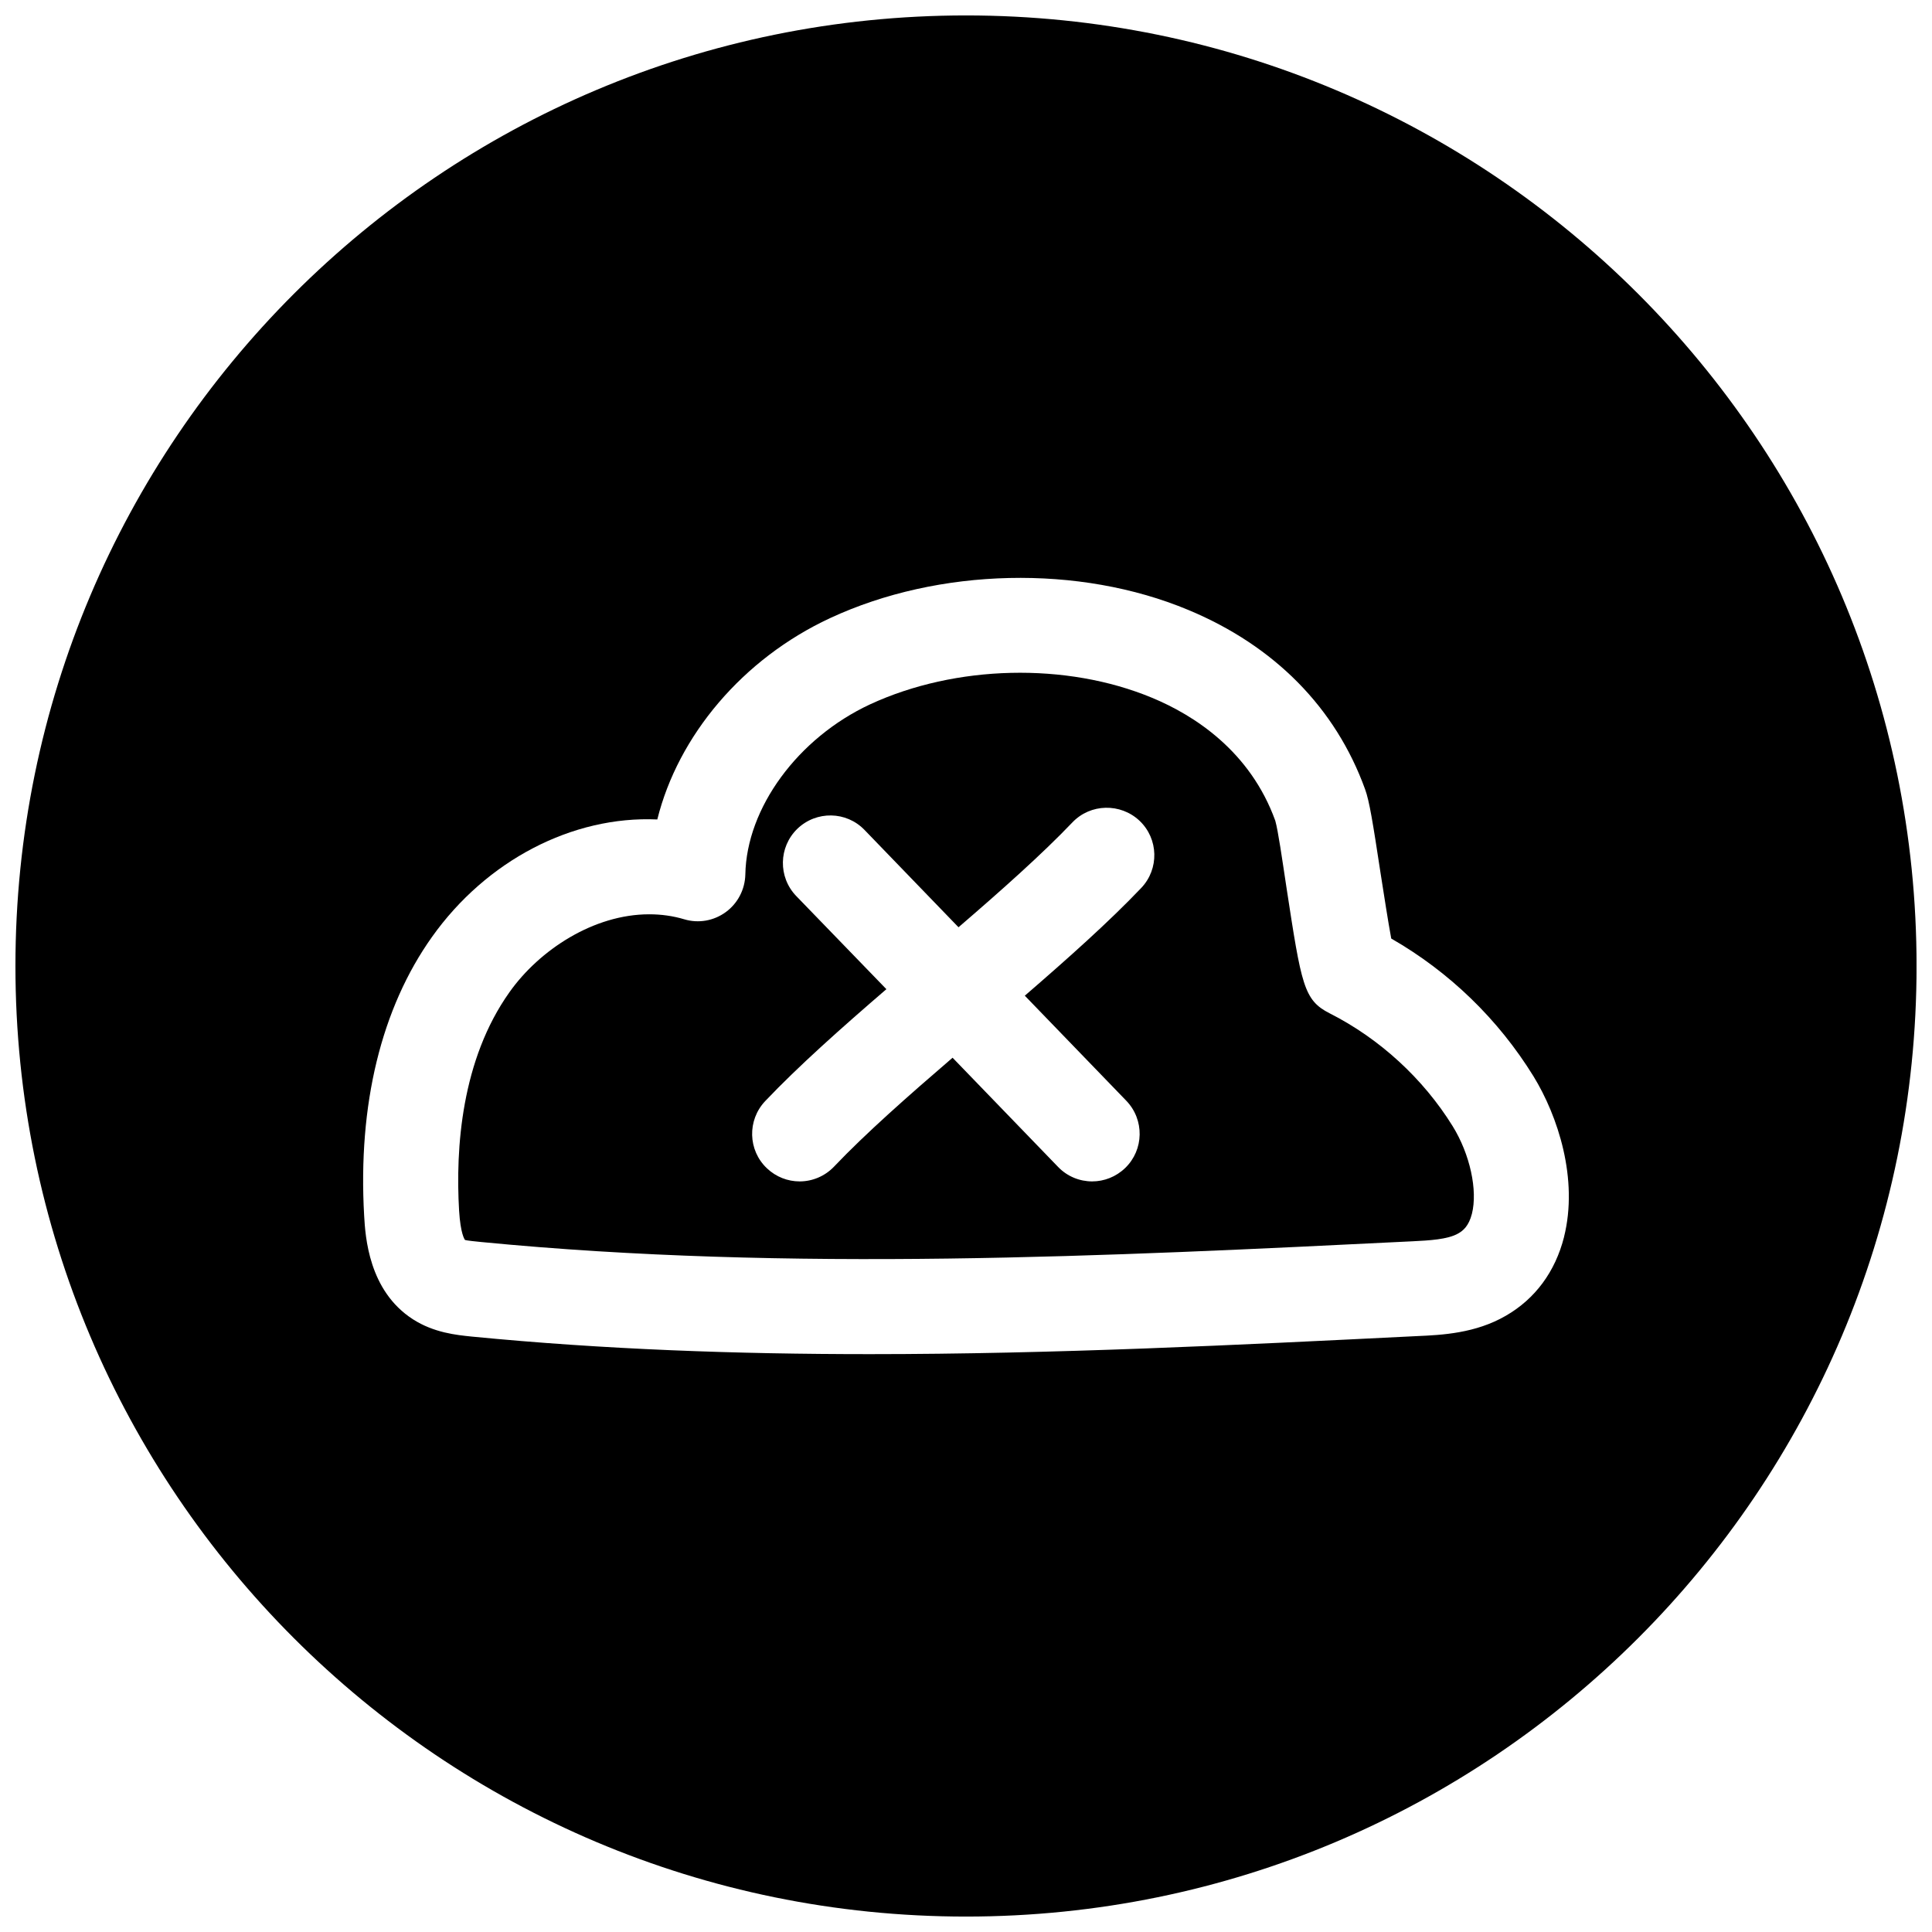
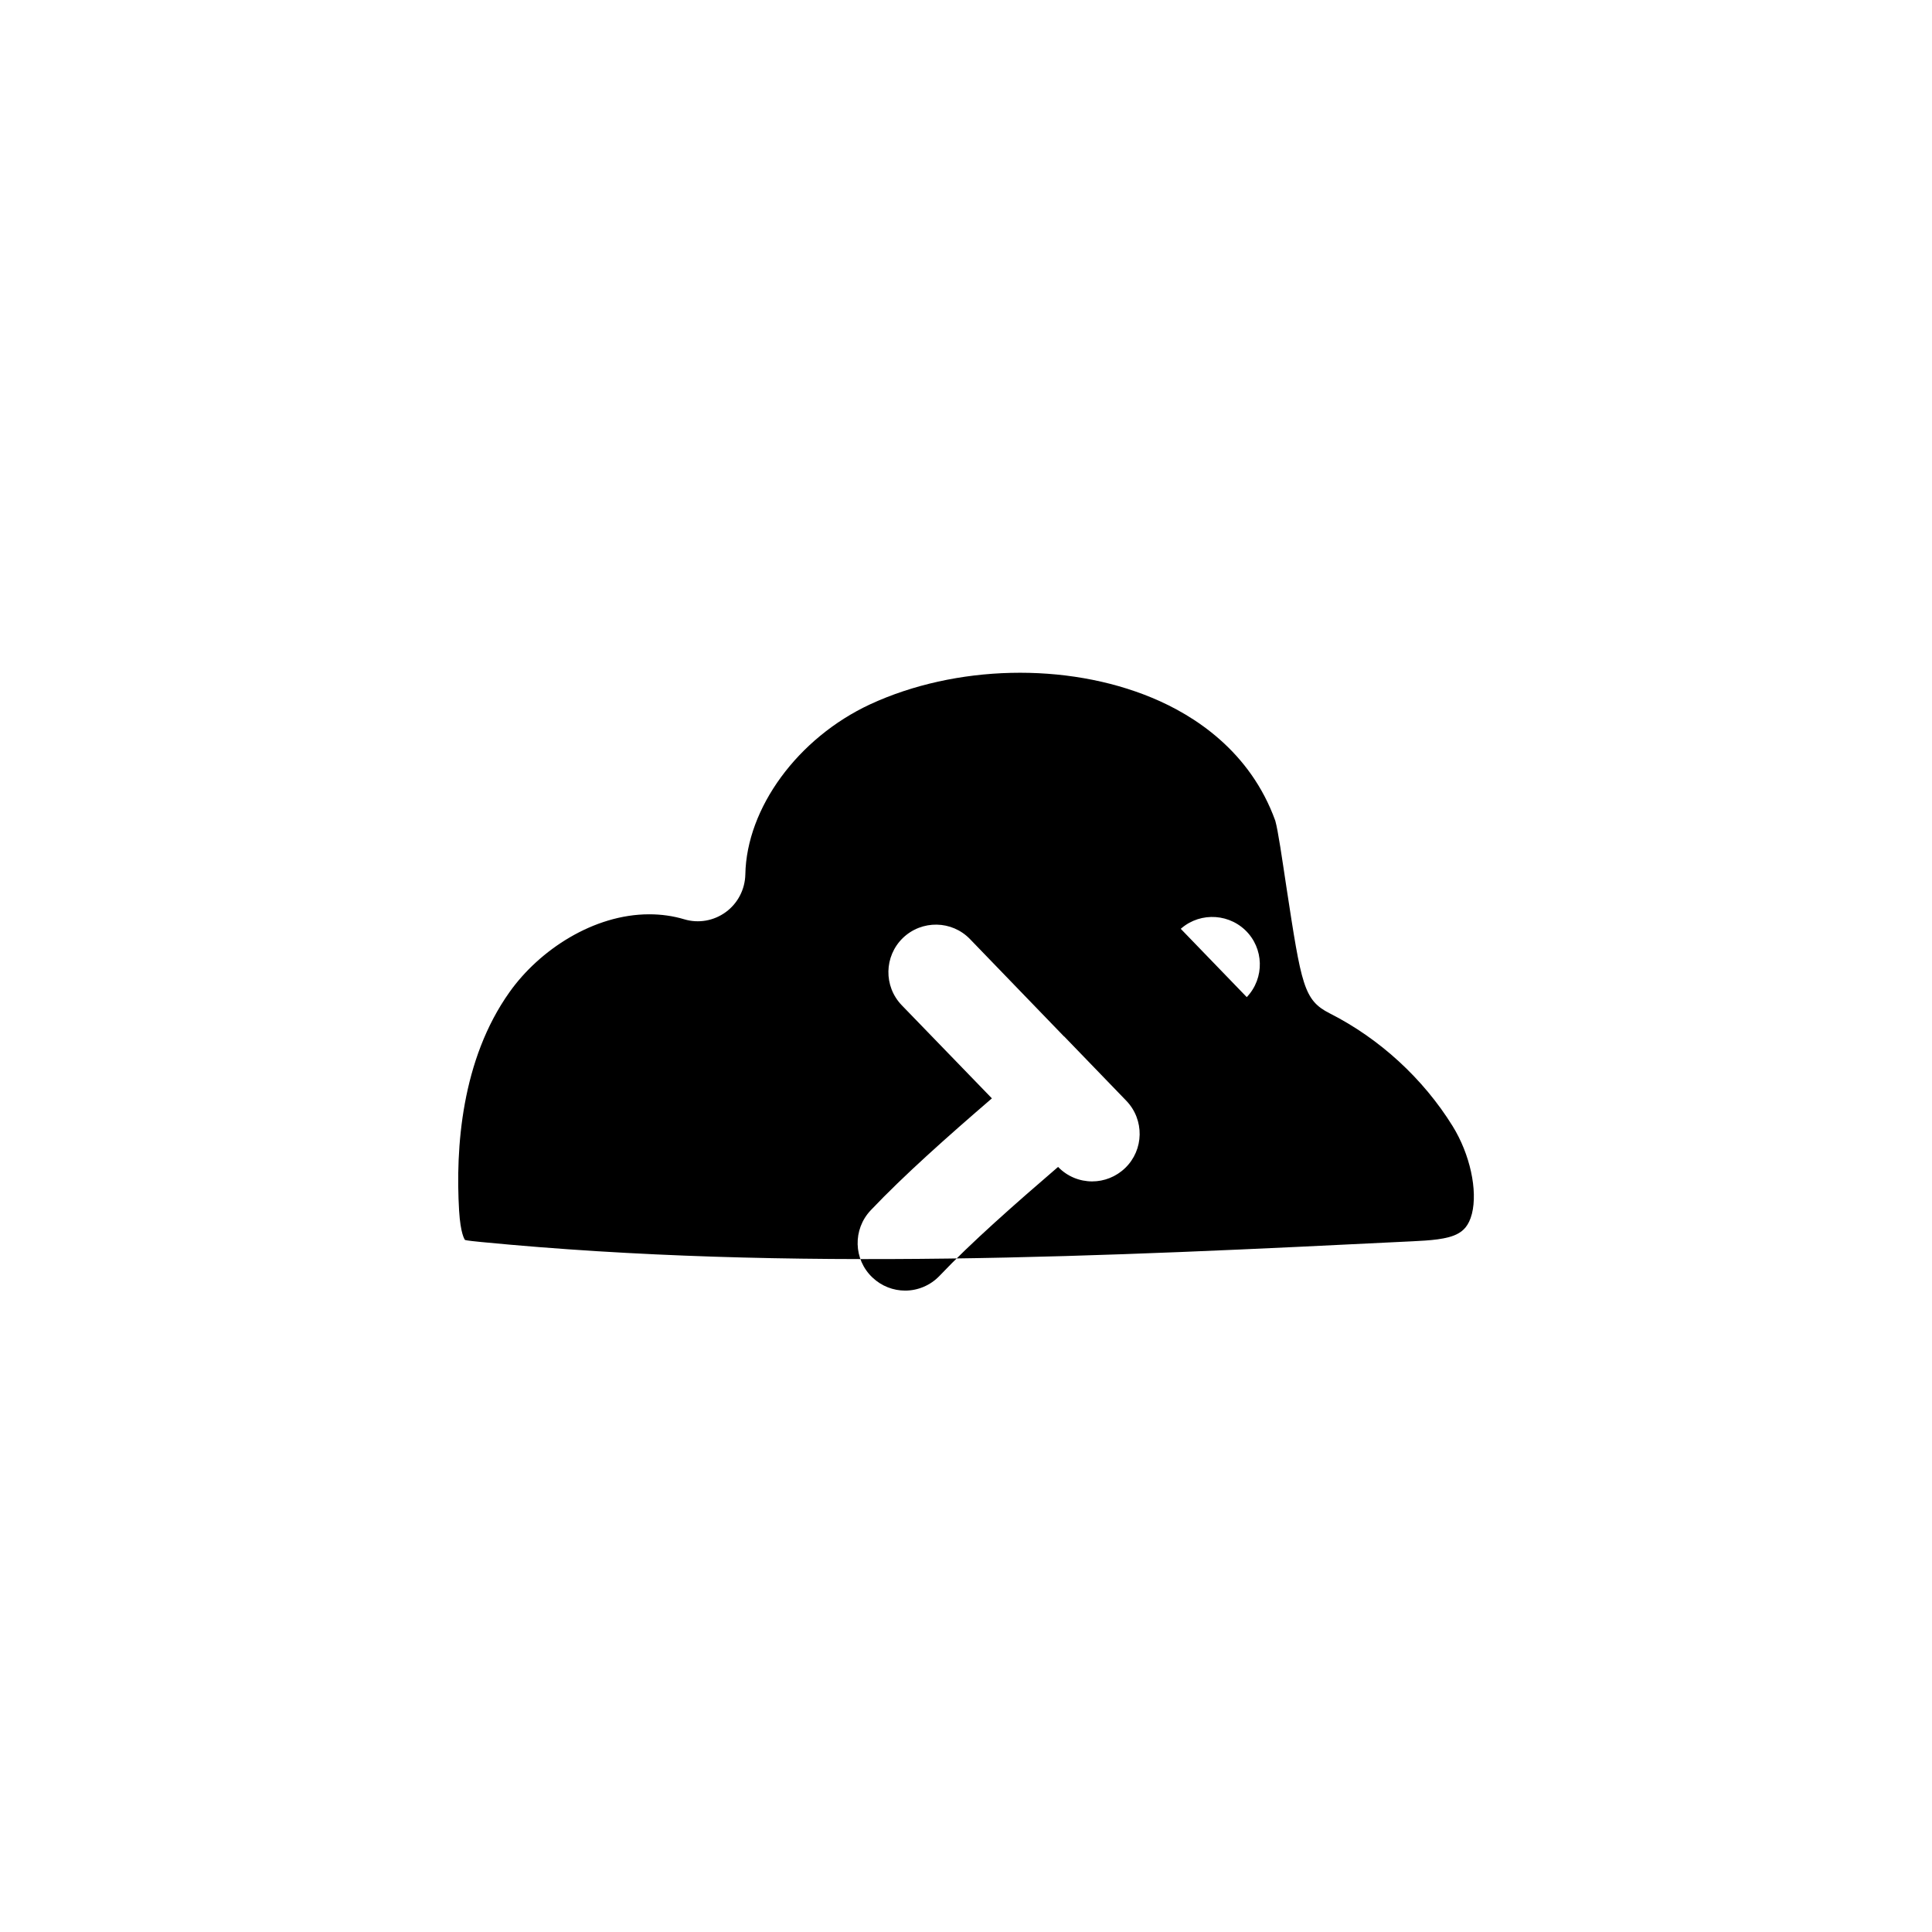
<svg xmlns="http://www.w3.org/2000/svg" width="800px" height="800px" version="1.1" viewBox="144 144 512 512">
  <defs>
    <clipPath id="a">
-       <path d="m148.09 148.09h503.81v503.81h-503.81z" />
-     </clipPath>
+       </clipPath>
  </defs>
-   <path d="m496.35 412.53c-6.863-3.496-7.461-7.496-11.43-33.379-1.164-7.684-2.203-15.02-2.961-17.664-6.644-18.391-21.445-27.93-32.715-32.59-22.672-9.414-51.988-8.723-74.66 1.762-19.145 8.914-32.746 27.461-33.062 45.094-0.094 3.934-1.98 7.617-5.164 9.949-3.18 2.332-7.242 3.055-11.02 1.922-3.055-0.914-6.172-1.324-9.289-1.324-14.703 0-29.062 9.414-37 20.594-12.785 17.949-14.359 41.406-13.383 57.938 0.379 6.172 1.449 7.621 1.574 7.777 0.473 0.156 2.898 0.41 4.219 0.535 81.934 7.965 165.82 3.809 246.9-0.188 4.375-0.219 9.32-0.473 12.09-2.078 1.289-0.723 2.801-1.984 3.621-5.195 1.574-6.234-0.504-15.809-5.102-23.238-7.805-12.598-19.359-23.207-32.617-29.914zm-49.906-33.219c-8.5 8.941-19.492 18.734-30.859 28.559l26.891 27.836c4.848 5.035 4.691 13.004-0.285 17.82-2.453 2.363-5.606 3.559-8.754 3.559-3.305 0-6.582-1.289-9.035-3.84l-27.961-28.938c-11.715 10.074-23.082 20.09-31.395 28.844-2.457 2.582-5.793 3.934-9.133 3.934-3.117 0-6.234-1.164-8.66-3.465-5.066-4.785-5.258-12.75-0.469-17.82 8.816-9.289 20.309-19.492 32.117-29.66l-23.898-24.688c-4.82-5.008-4.695-12.973 0.312-17.824 5.008-4.816 12.973-4.691 17.793 0.316l24.906 25.789c11.273-9.699 22.137-19.363 30.164-27.773 4.785-5.039 12.785-5.195 17.82-0.441 5.039 4.785 5.231 12.754 0.445 17.793z" />
+   <path d="m496.35 412.53c-6.863-3.496-7.461-7.496-11.43-33.379-1.164-7.684-2.203-15.02-2.961-17.664-6.644-18.391-21.445-27.93-32.715-32.59-22.672-9.414-51.988-8.723-74.66 1.762-19.145 8.914-32.746 27.461-33.062 45.094-0.094 3.934-1.98 7.617-5.164 9.949-3.18 2.332-7.242 3.055-11.02 1.922-3.055-0.914-6.172-1.324-9.289-1.324-14.703 0-29.062 9.414-37 20.594-12.785 17.949-14.359 41.406-13.383 57.938 0.379 6.172 1.449 7.621 1.574 7.777 0.473 0.156 2.898 0.41 4.219 0.535 81.934 7.965 165.82 3.809 246.9-0.188 4.375-0.219 9.32-0.473 12.09-2.078 1.289-0.723 2.801-1.984 3.621-5.195 1.574-6.234-0.504-15.809-5.102-23.238-7.805-12.598-19.359-23.207-32.617-29.914zm-49.906-33.219c-8.5 8.941-19.492 18.734-30.859 28.559l26.891 27.836c4.848 5.035 4.691 13.004-0.285 17.82-2.453 2.363-5.606 3.559-8.754 3.559-3.305 0-6.582-1.289-9.035-3.84c-11.715 10.074-23.082 20.09-31.395 28.844-2.457 2.582-5.793 3.934-9.133 3.934-3.117 0-6.234-1.164-8.66-3.465-5.066-4.785-5.258-12.75-0.469-17.82 8.816-9.289 20.309-19.492 32.117-29.66l-23.898-24.688c-4.82-5.008-4.695-12.973 0.312-17.824 5.008-4.816 12.973-4.691 17.793 0.316l24.906 25.789c11.273-9.699 22.137-19.363 30.164-27.773 4.785-5.039 12.785-5.195 17.82-0.441 5.039 4.785 5.231 12.754 0.445 17.793z" />
  <g clip-path="url(#a)">
    <path d="m400 148.09c-139.12 0-251.91 112.79-251.91 251.91 0 139.11 112.79 251.91 251.91 251.91 139.11 0 251.91-112.79 251.91-251.91-0.004-139.12-112.79-251.91-251.91-251.91zm158.48 323.76c-2.332 9.164-7.652 16.375-15.43 20.844-8.031 4.66-16.941 5.102-23.457 5.383-47.641 2.363-96.258 4.785-145.07 4.785-35.172 0-70.438-1.227-105.55-4.66-4-0.41-9.98-1.008-15.523-4.566-11.777-7.559-12.625-21.98-12.941-27.395-1.699-29.504 4.535-55.074 18.012-73.996 14.391-20.215 37.156-32.086 59.672-31.078 5.512-22.199 22.609-42.57 45.754-53.34 28.809-13.414 66.09-14.262 94.996-2.172 22.828 9.508 39.016 25.945 46.824 47.516 1.133 3.117 2.016 8.566 4.094 22.199 0.852 5.383 1.984 12.816 2.832 17.352 15.367 8.816 28.34 21.348 37.691 36.496 6.453 10.516 11.965 27.203 8.09 42.633z" />
  </g>
</svg>